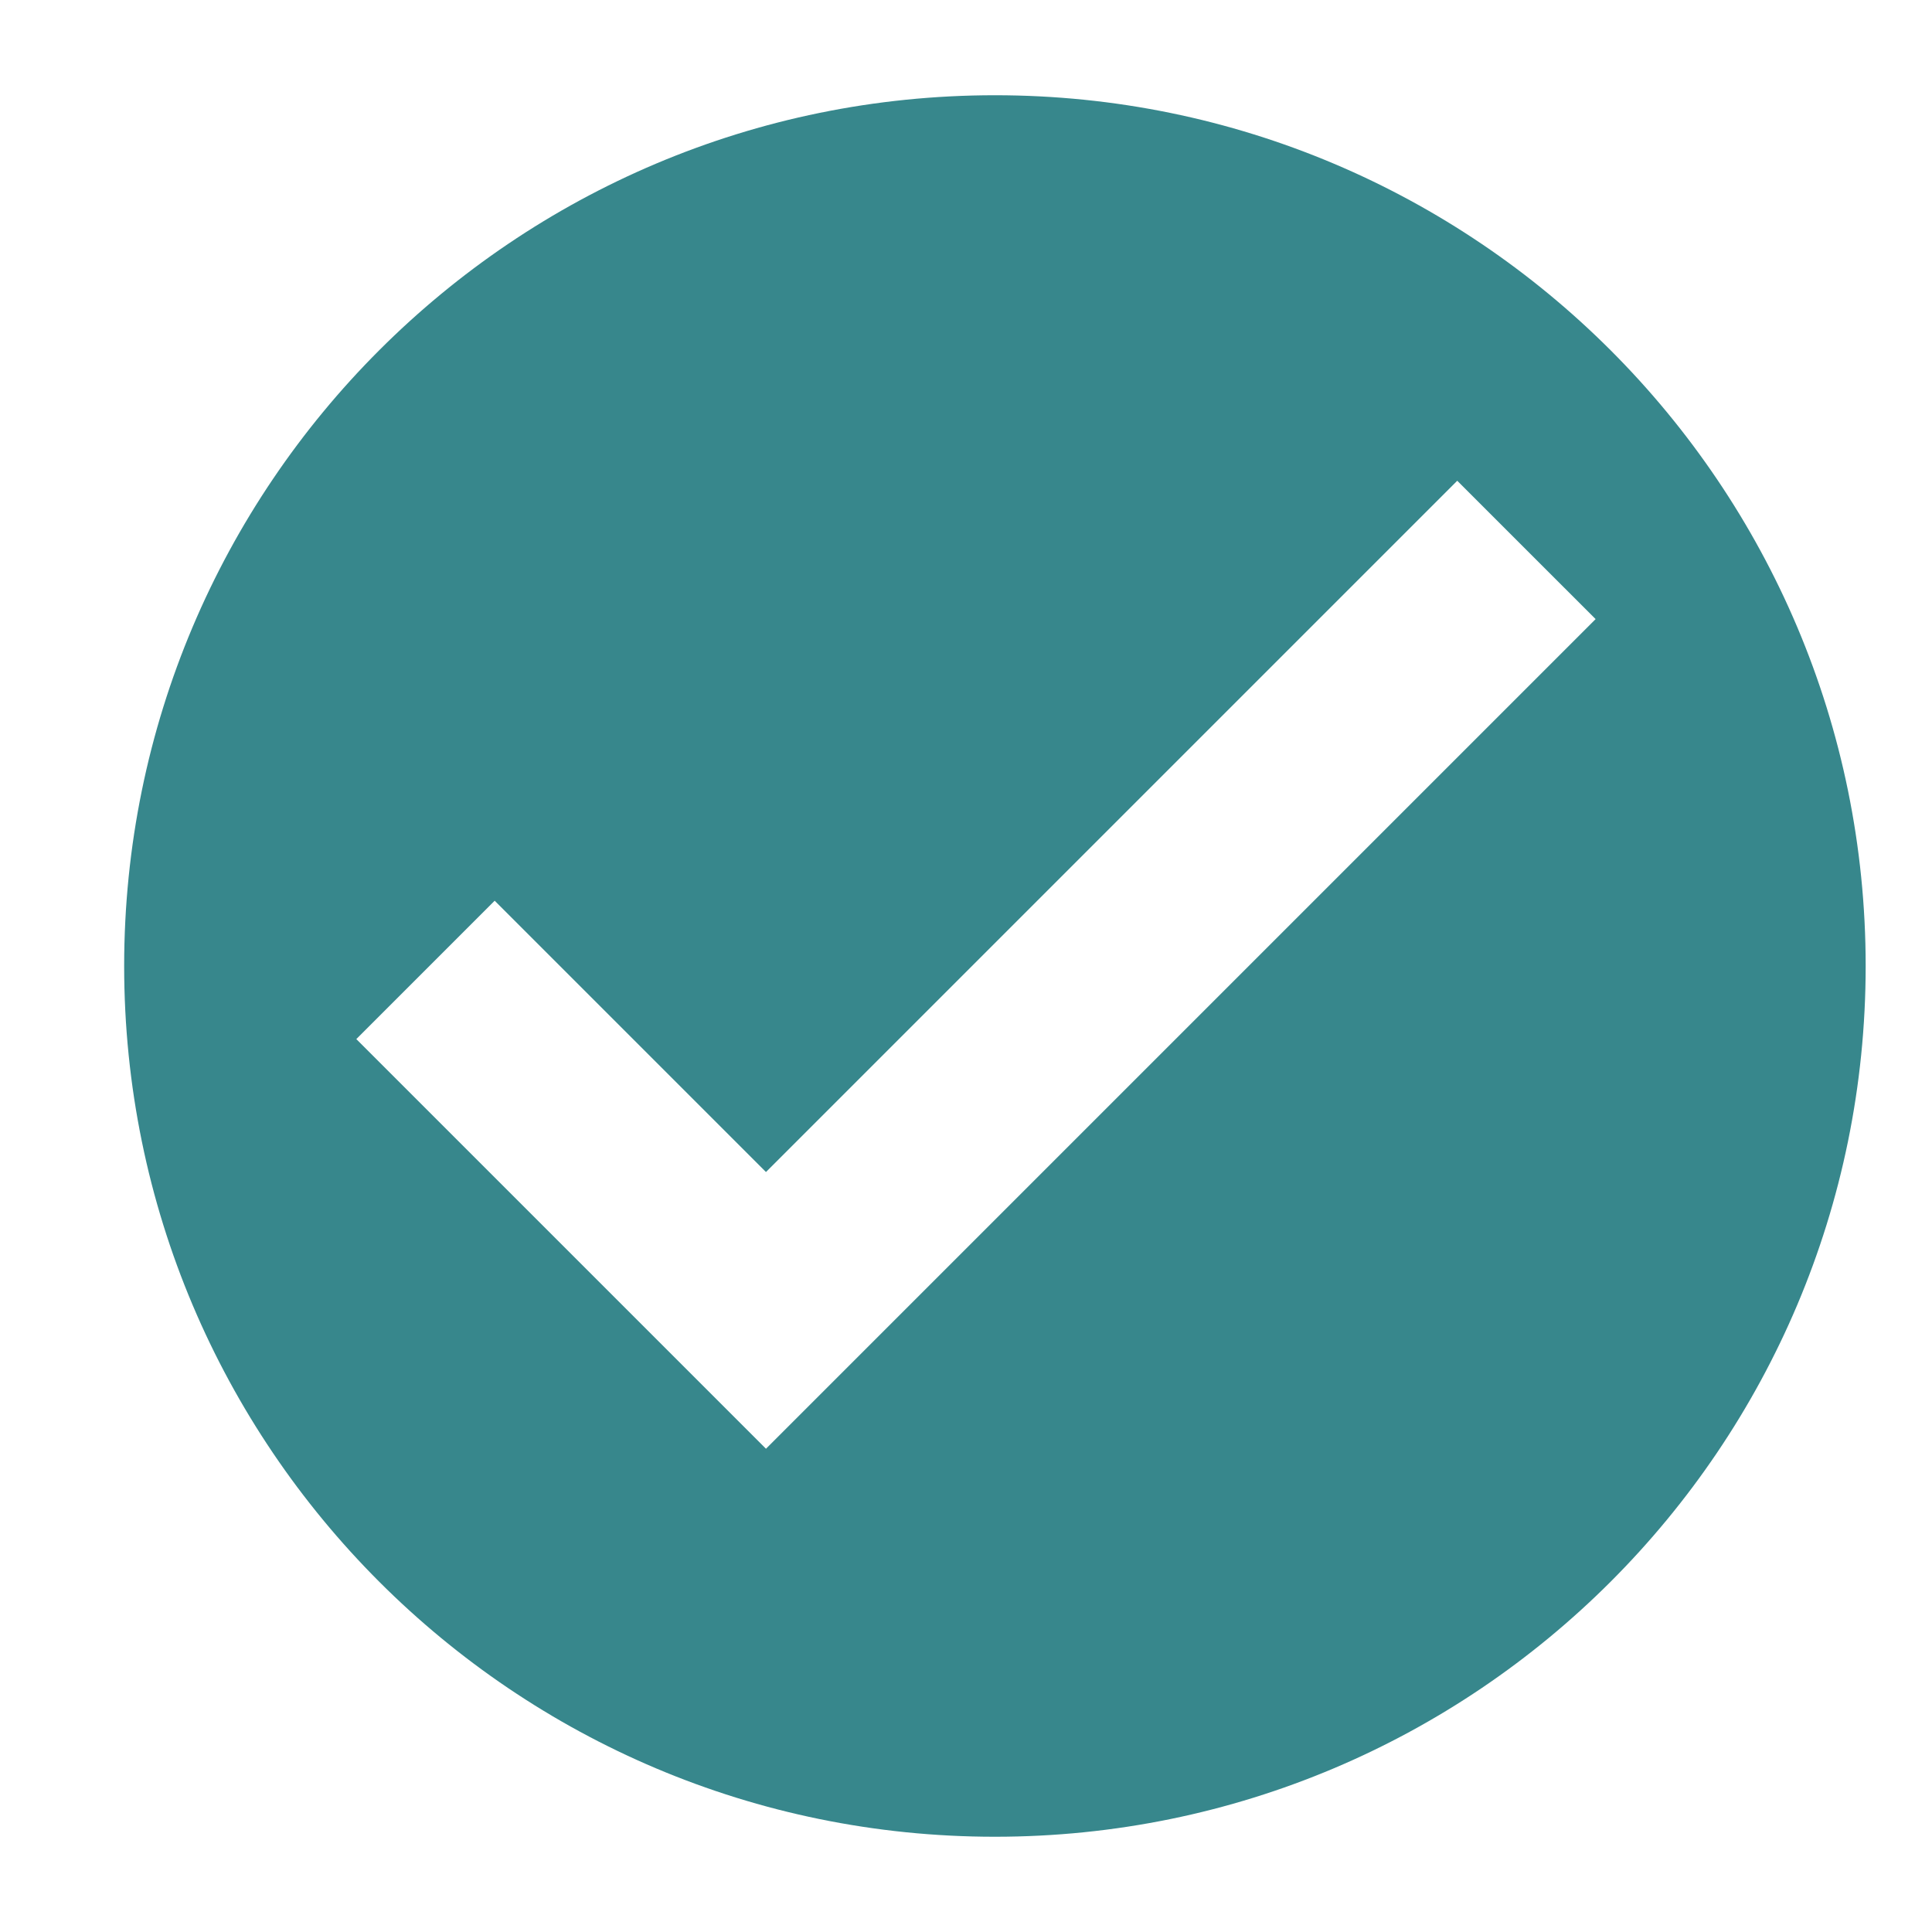
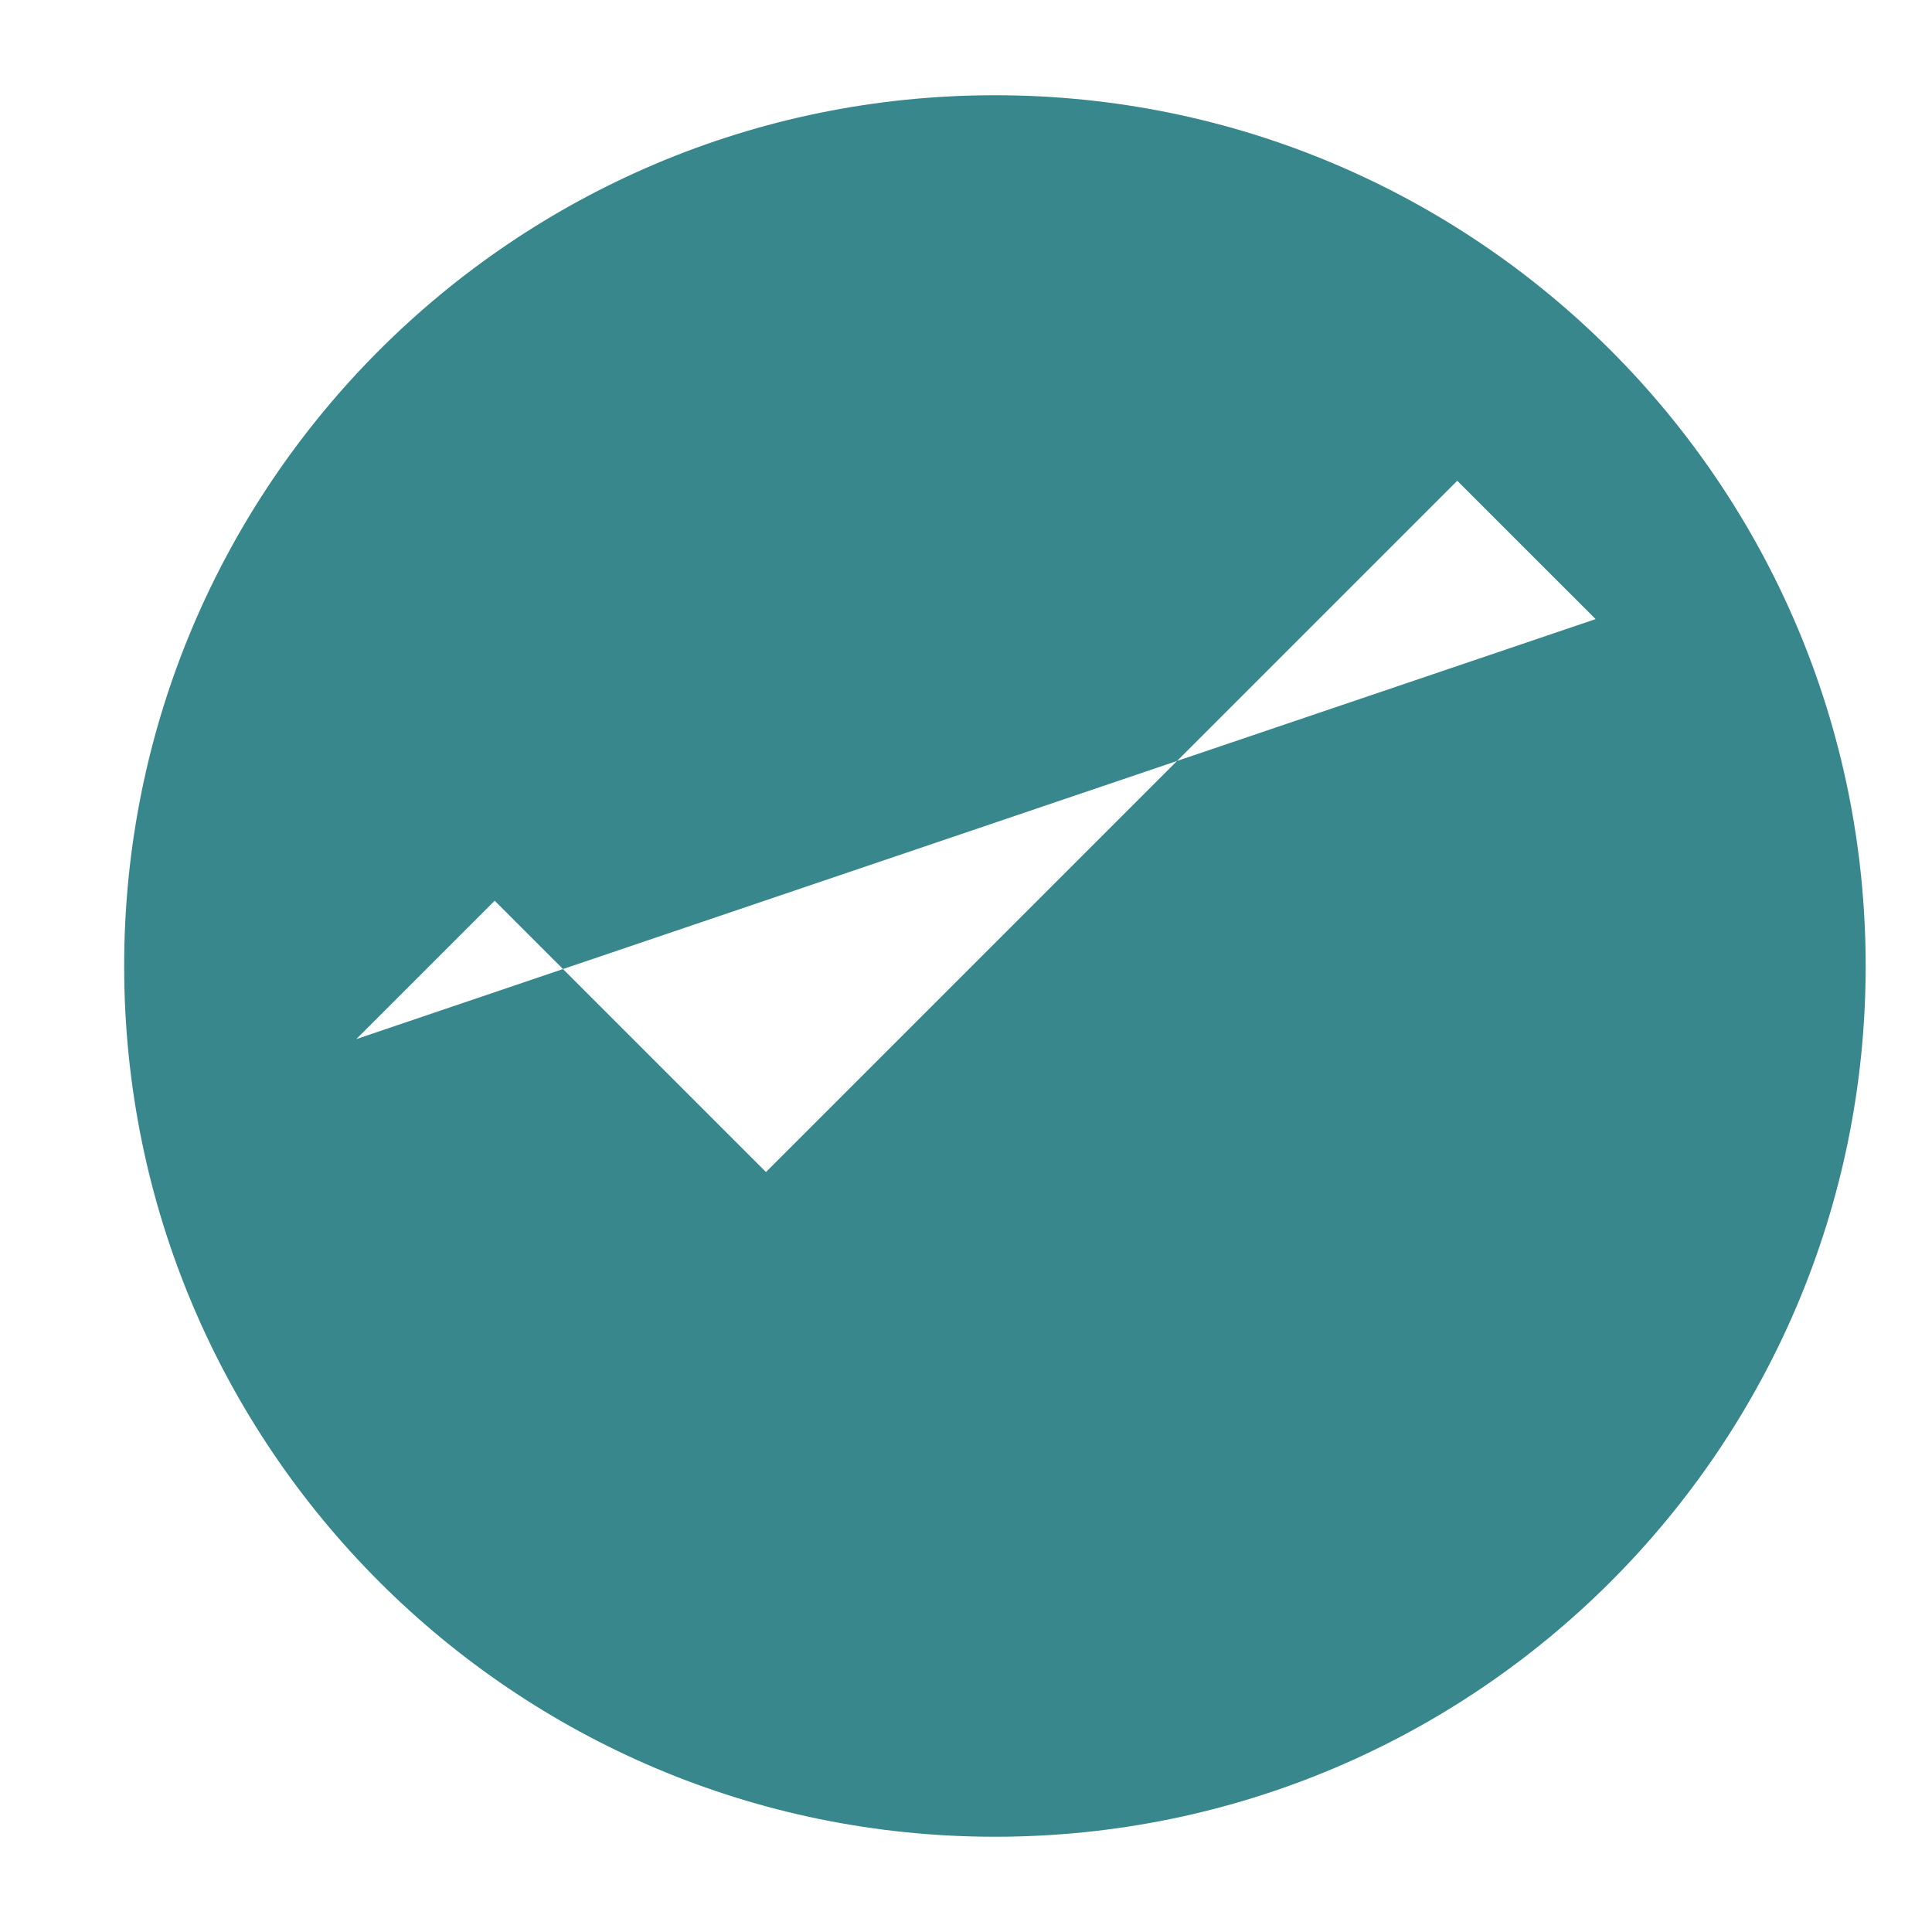
<svg xmlns="http://www.w3.org/2000/svg" version="1.0" preserveAspectRatio="xMidYMid meet" height="1080" viewBox="0 0 810 810" zoomAndPan="magnify" width="1080">
  <defs>
    <clipPath id="f165cd6286">
      <path clip-rule="nonzero" d="M 52.055 39.93 L 782.555 39.93 L 782.555 770.43 L 52.055 770.43 Z M 52.055 39.93" />
    </clipPath>
  </defs>
  <rect fill-opacity="1" height="972" y="-81" fill="#ffffff" width="972" x="-81" />
-   <rect fill-opacity="1" height="972" y="-81" fill="#ffffff" width="972" x="-81" />
  <g clip-path="url(#f165cd6286)">
    <path fill-rule="nonzero" fill-opacity="1" d="M 782.191 404.996 C 782.191 606.621 618.746 770.066 417.121 770.066 C 215.5 770.066 52.055 606.621 52.055 404.996 C 52.055 203.375 215.5 39.93 417.121 39.93 C 618.746 39.93 782.191 203.375 782.191 404.996" fill="#37878c" />
  </g>
-   <path fill-rule="nonzero" fill-opacity="1" d="M 668.969 259.562 L 610.957 201.555 L 321.137 491.375 L 207.395 377.633 L 149.387 435.645 L 321.137 607.395 L 668.969 259.562" fill="#ffffff" />
+   <path fill-rule="nonzero" fill-opacity="1" d="M 668.969 259.562 L 610.957 201.555 L 321.137 491.375 L 207.395 377.633 L 149.387 435.645 L 668.969 259.562" fill="#ffffff" />
</svg>